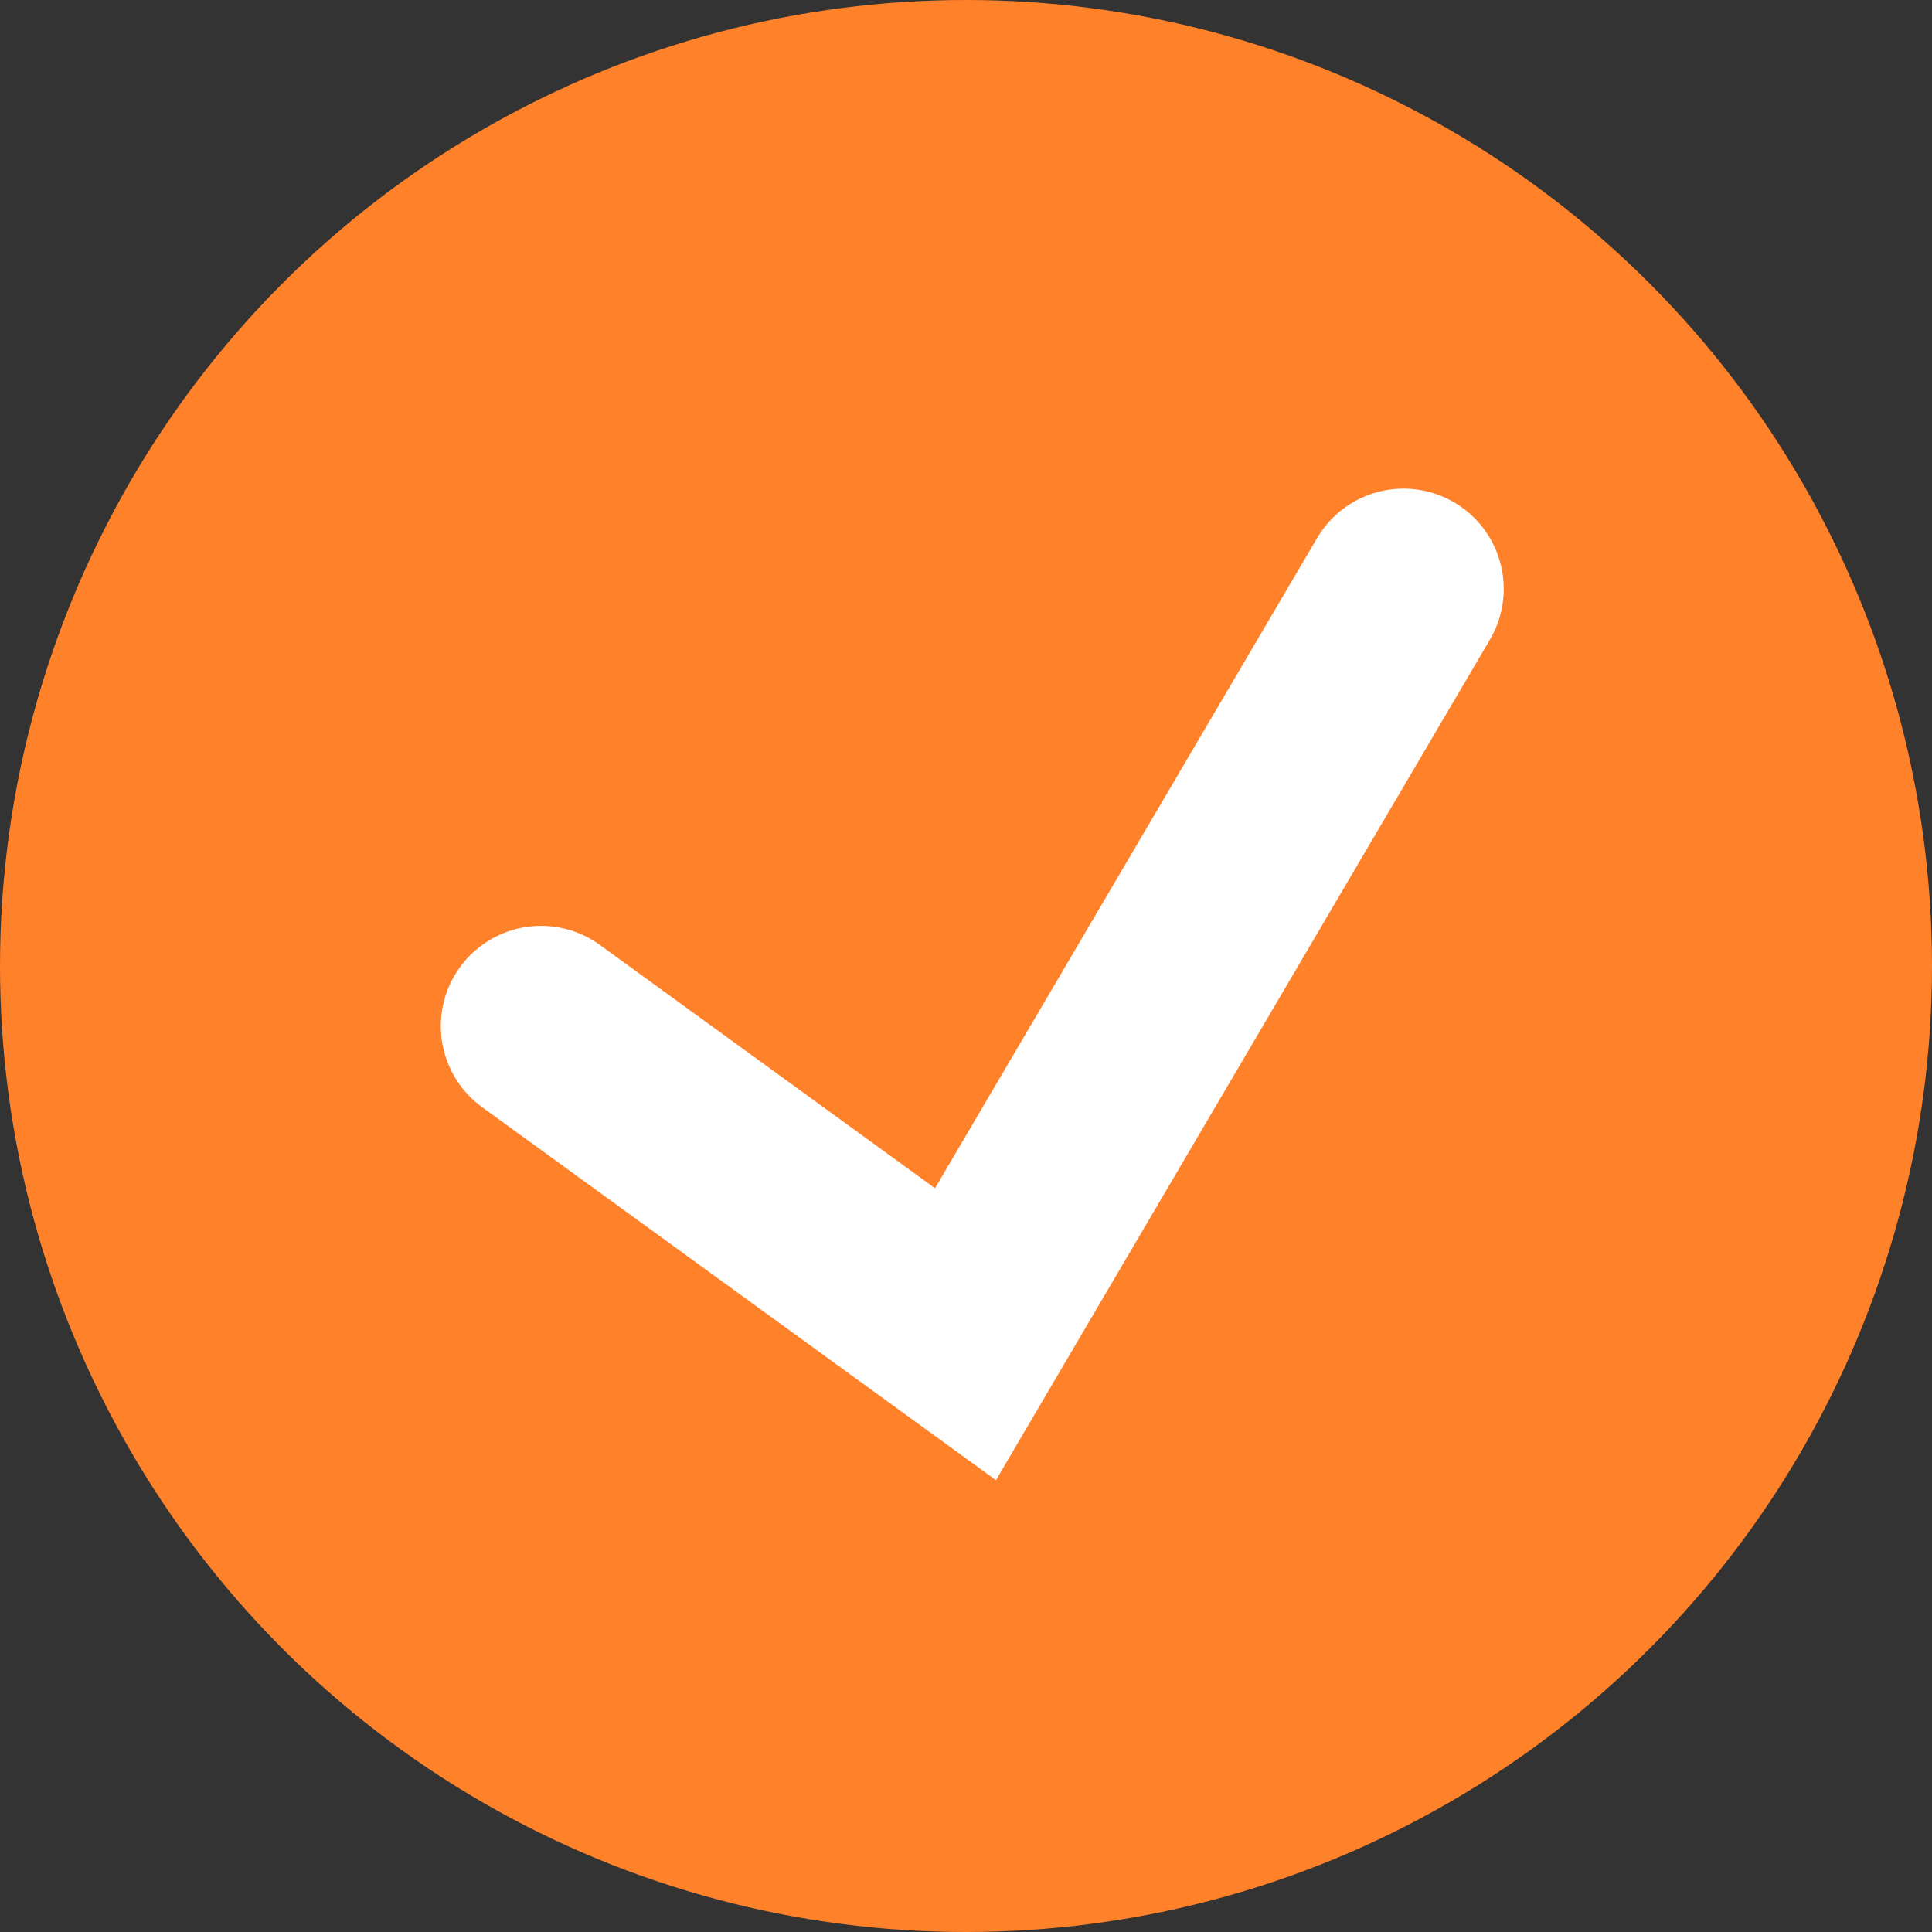
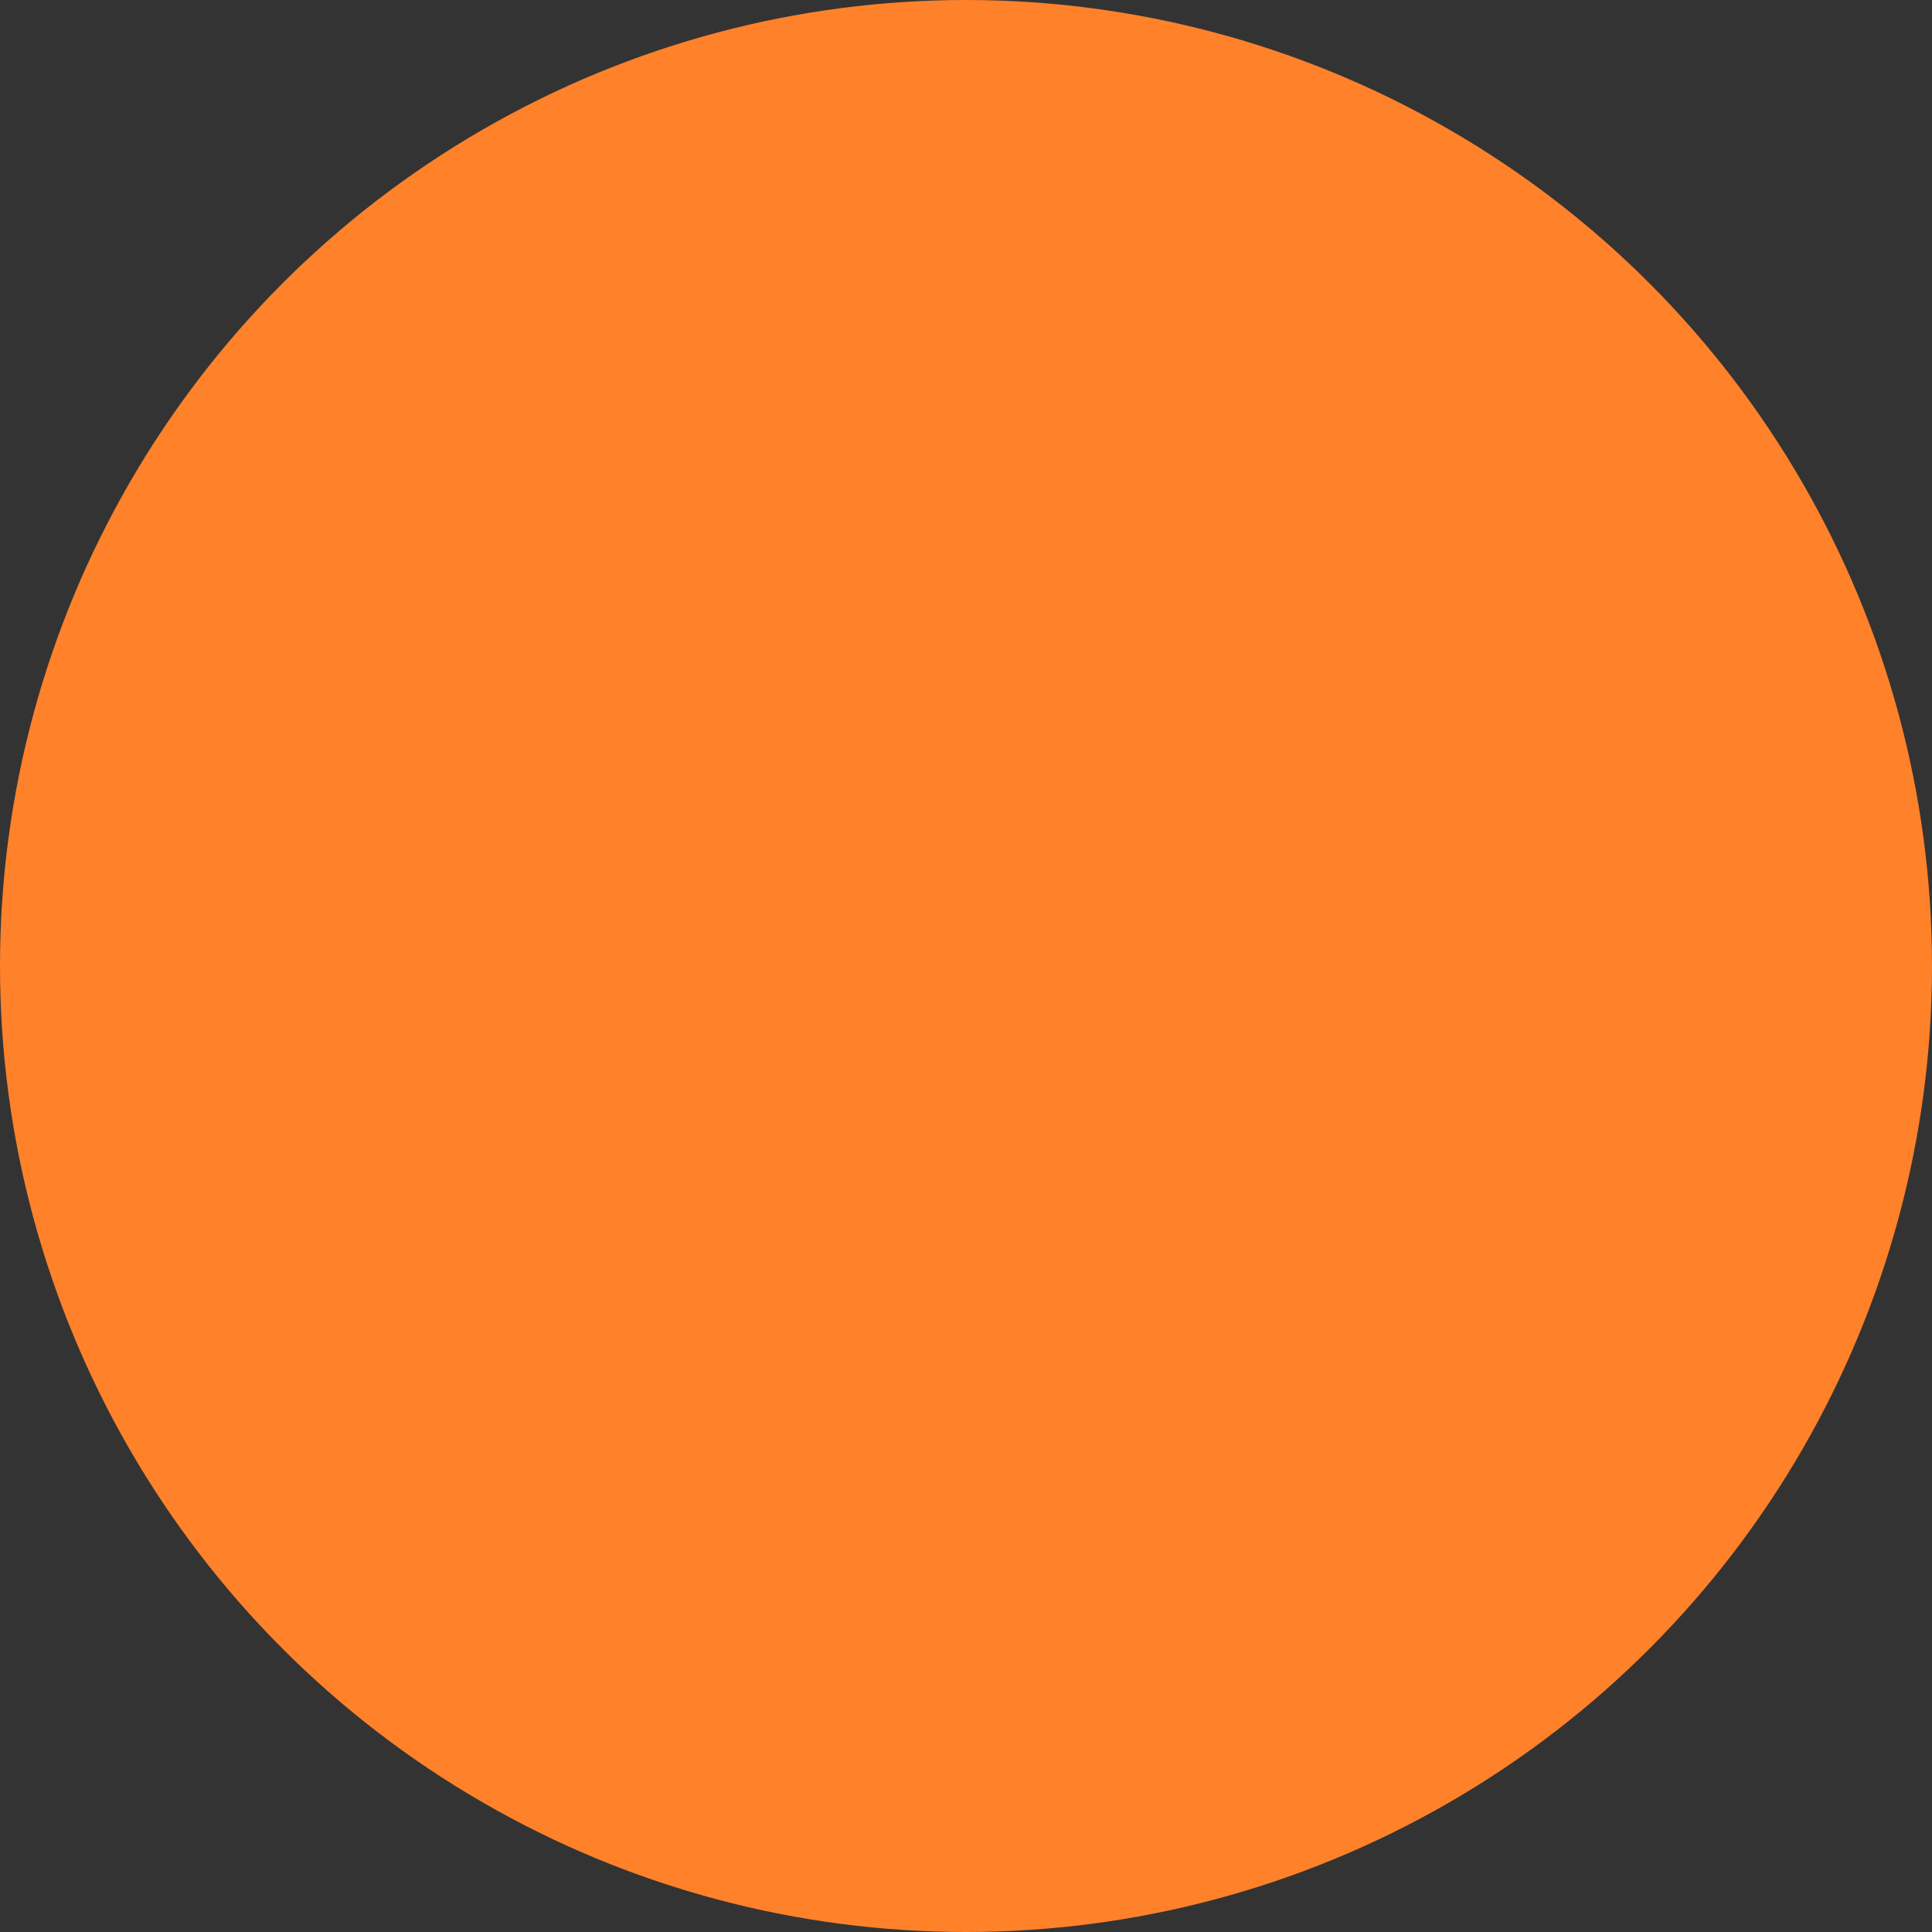
<svg xmlns="http://www.w3.org/2000/svg" width="29" height="29" viewBox="0 0 29 29" fill="none">
  <rect x="0" y="0" width="29" height="29" fill="#333333" stroke="none" />
  <circle cx="14.5" cy="14.5" r="14.5" transform="matrix(-1 0 0 1 29 0)" fill="#FF812A" />
-   <path d="M8.121 15.402L14.492 20.027L21.067 8.839" stroke="white" stroke-width="3.009" stroke-linecap="round" />
</svg>